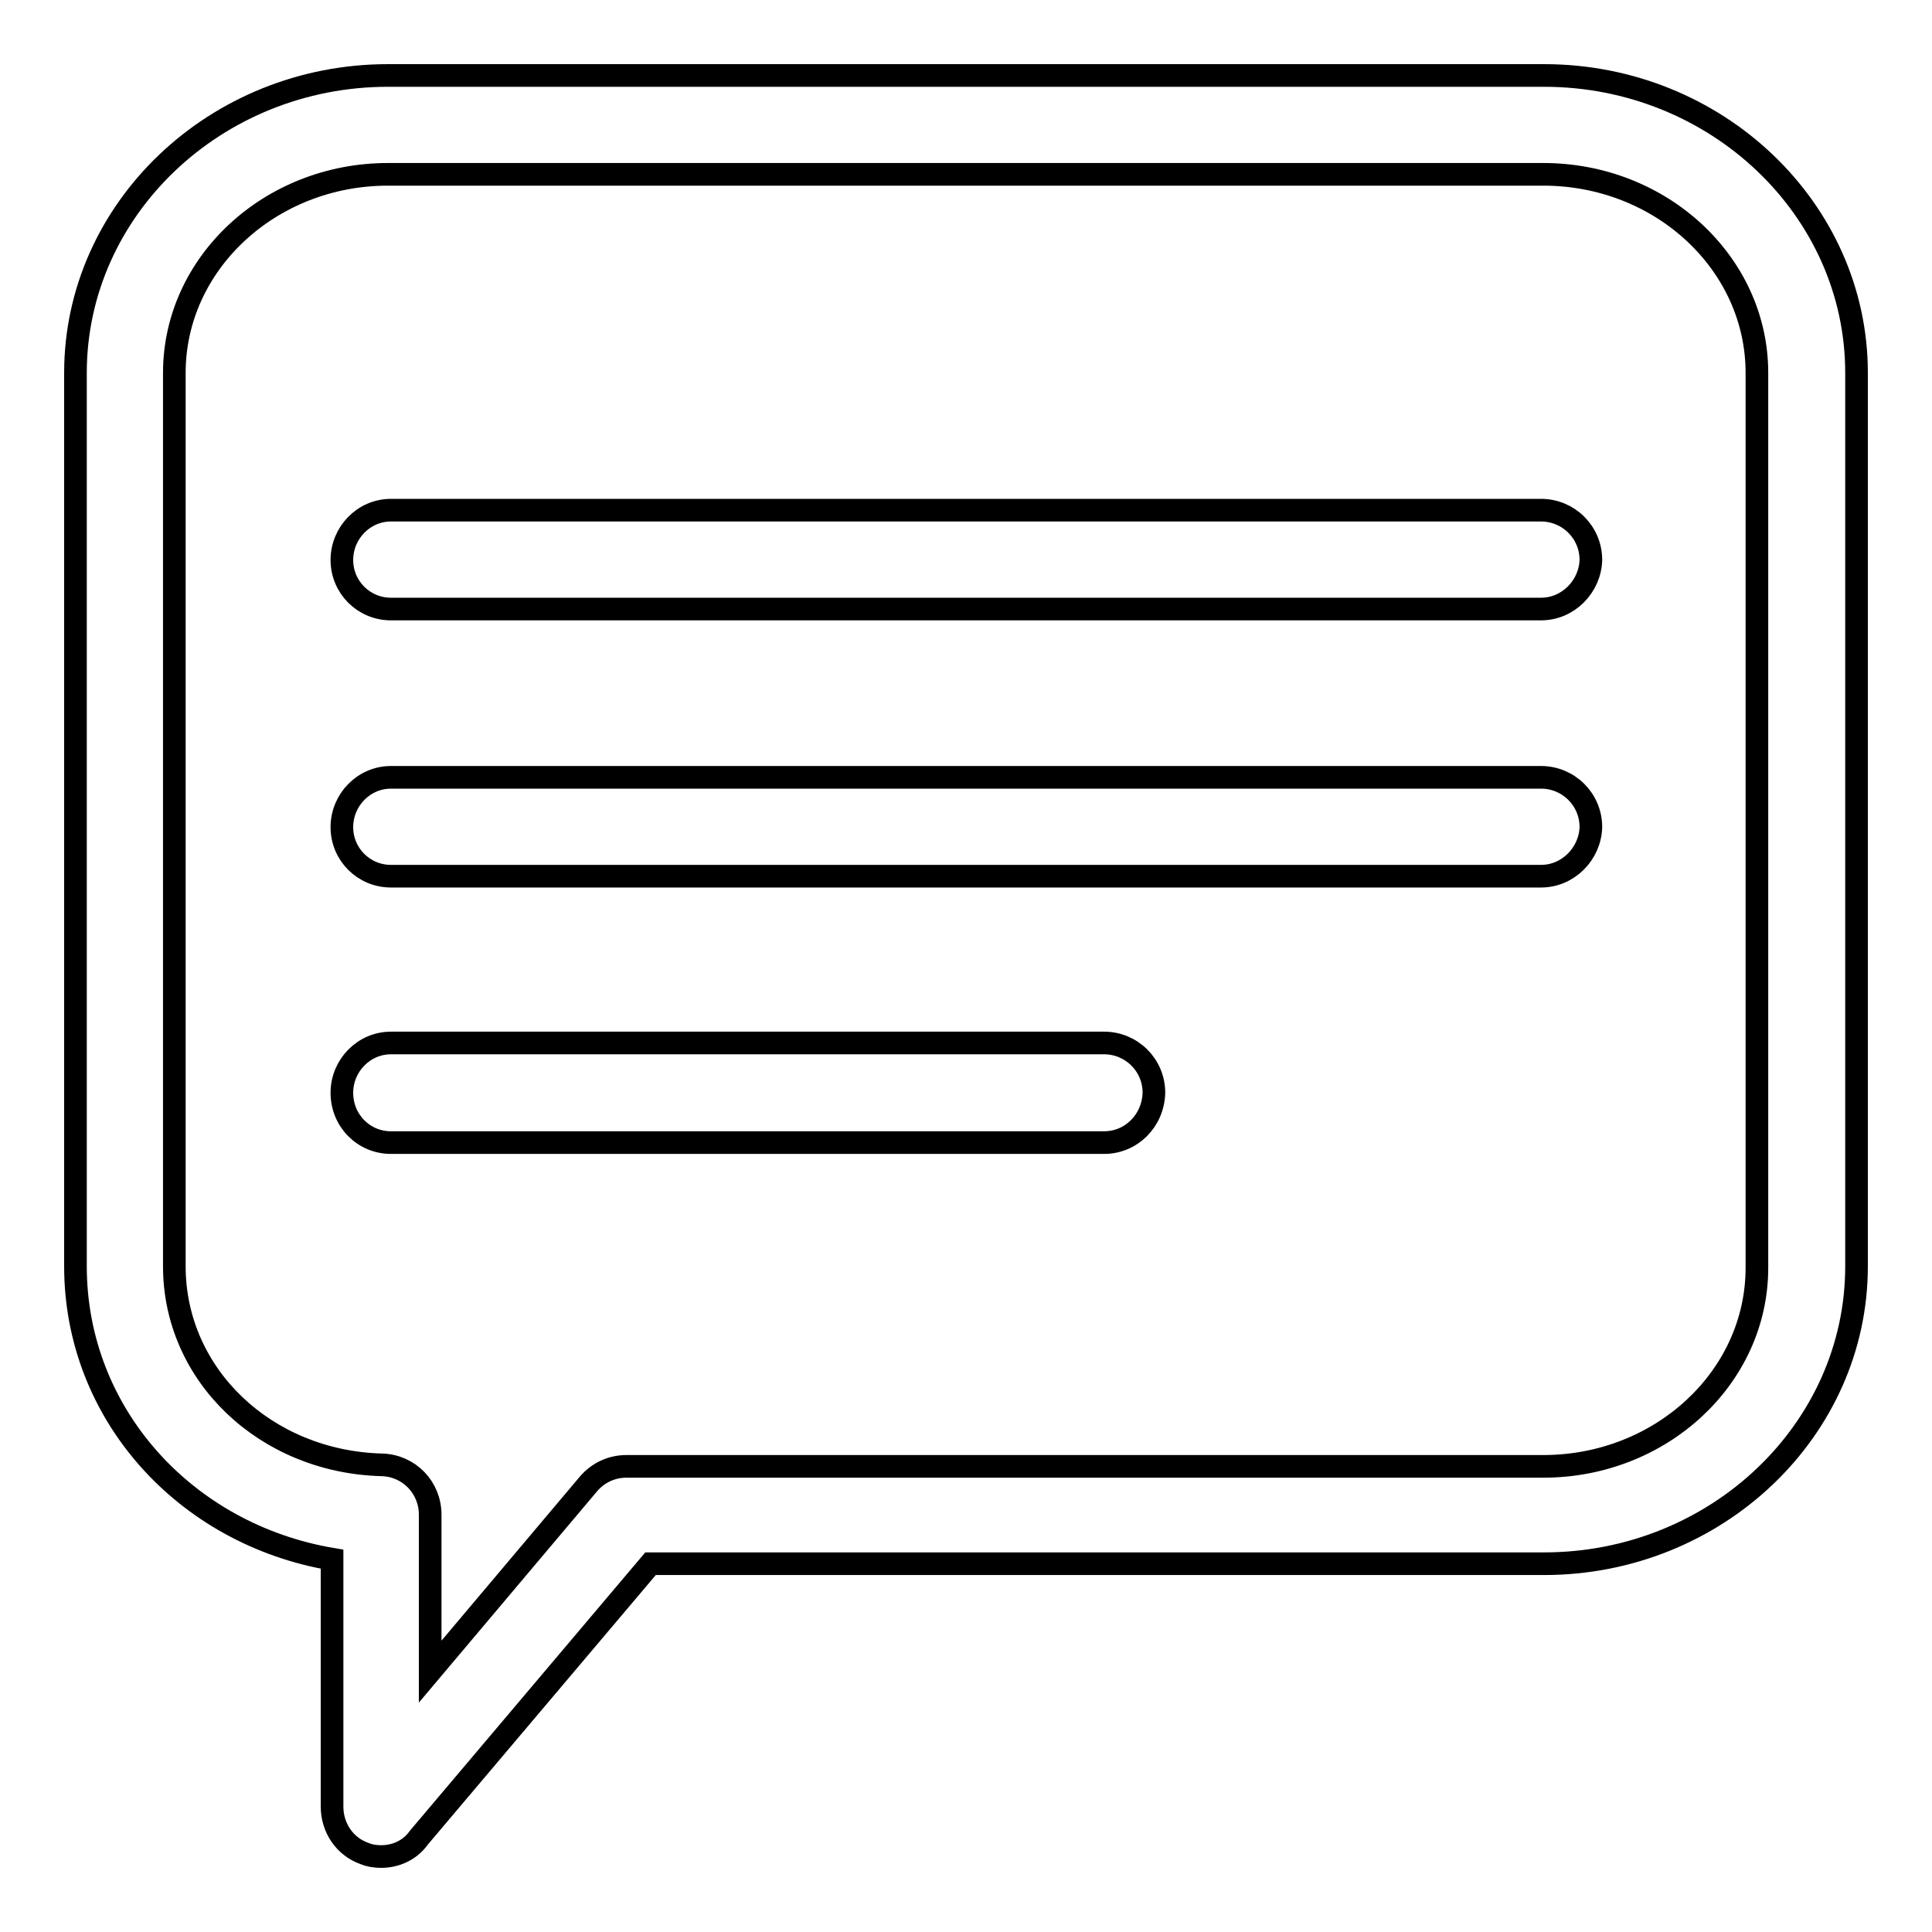
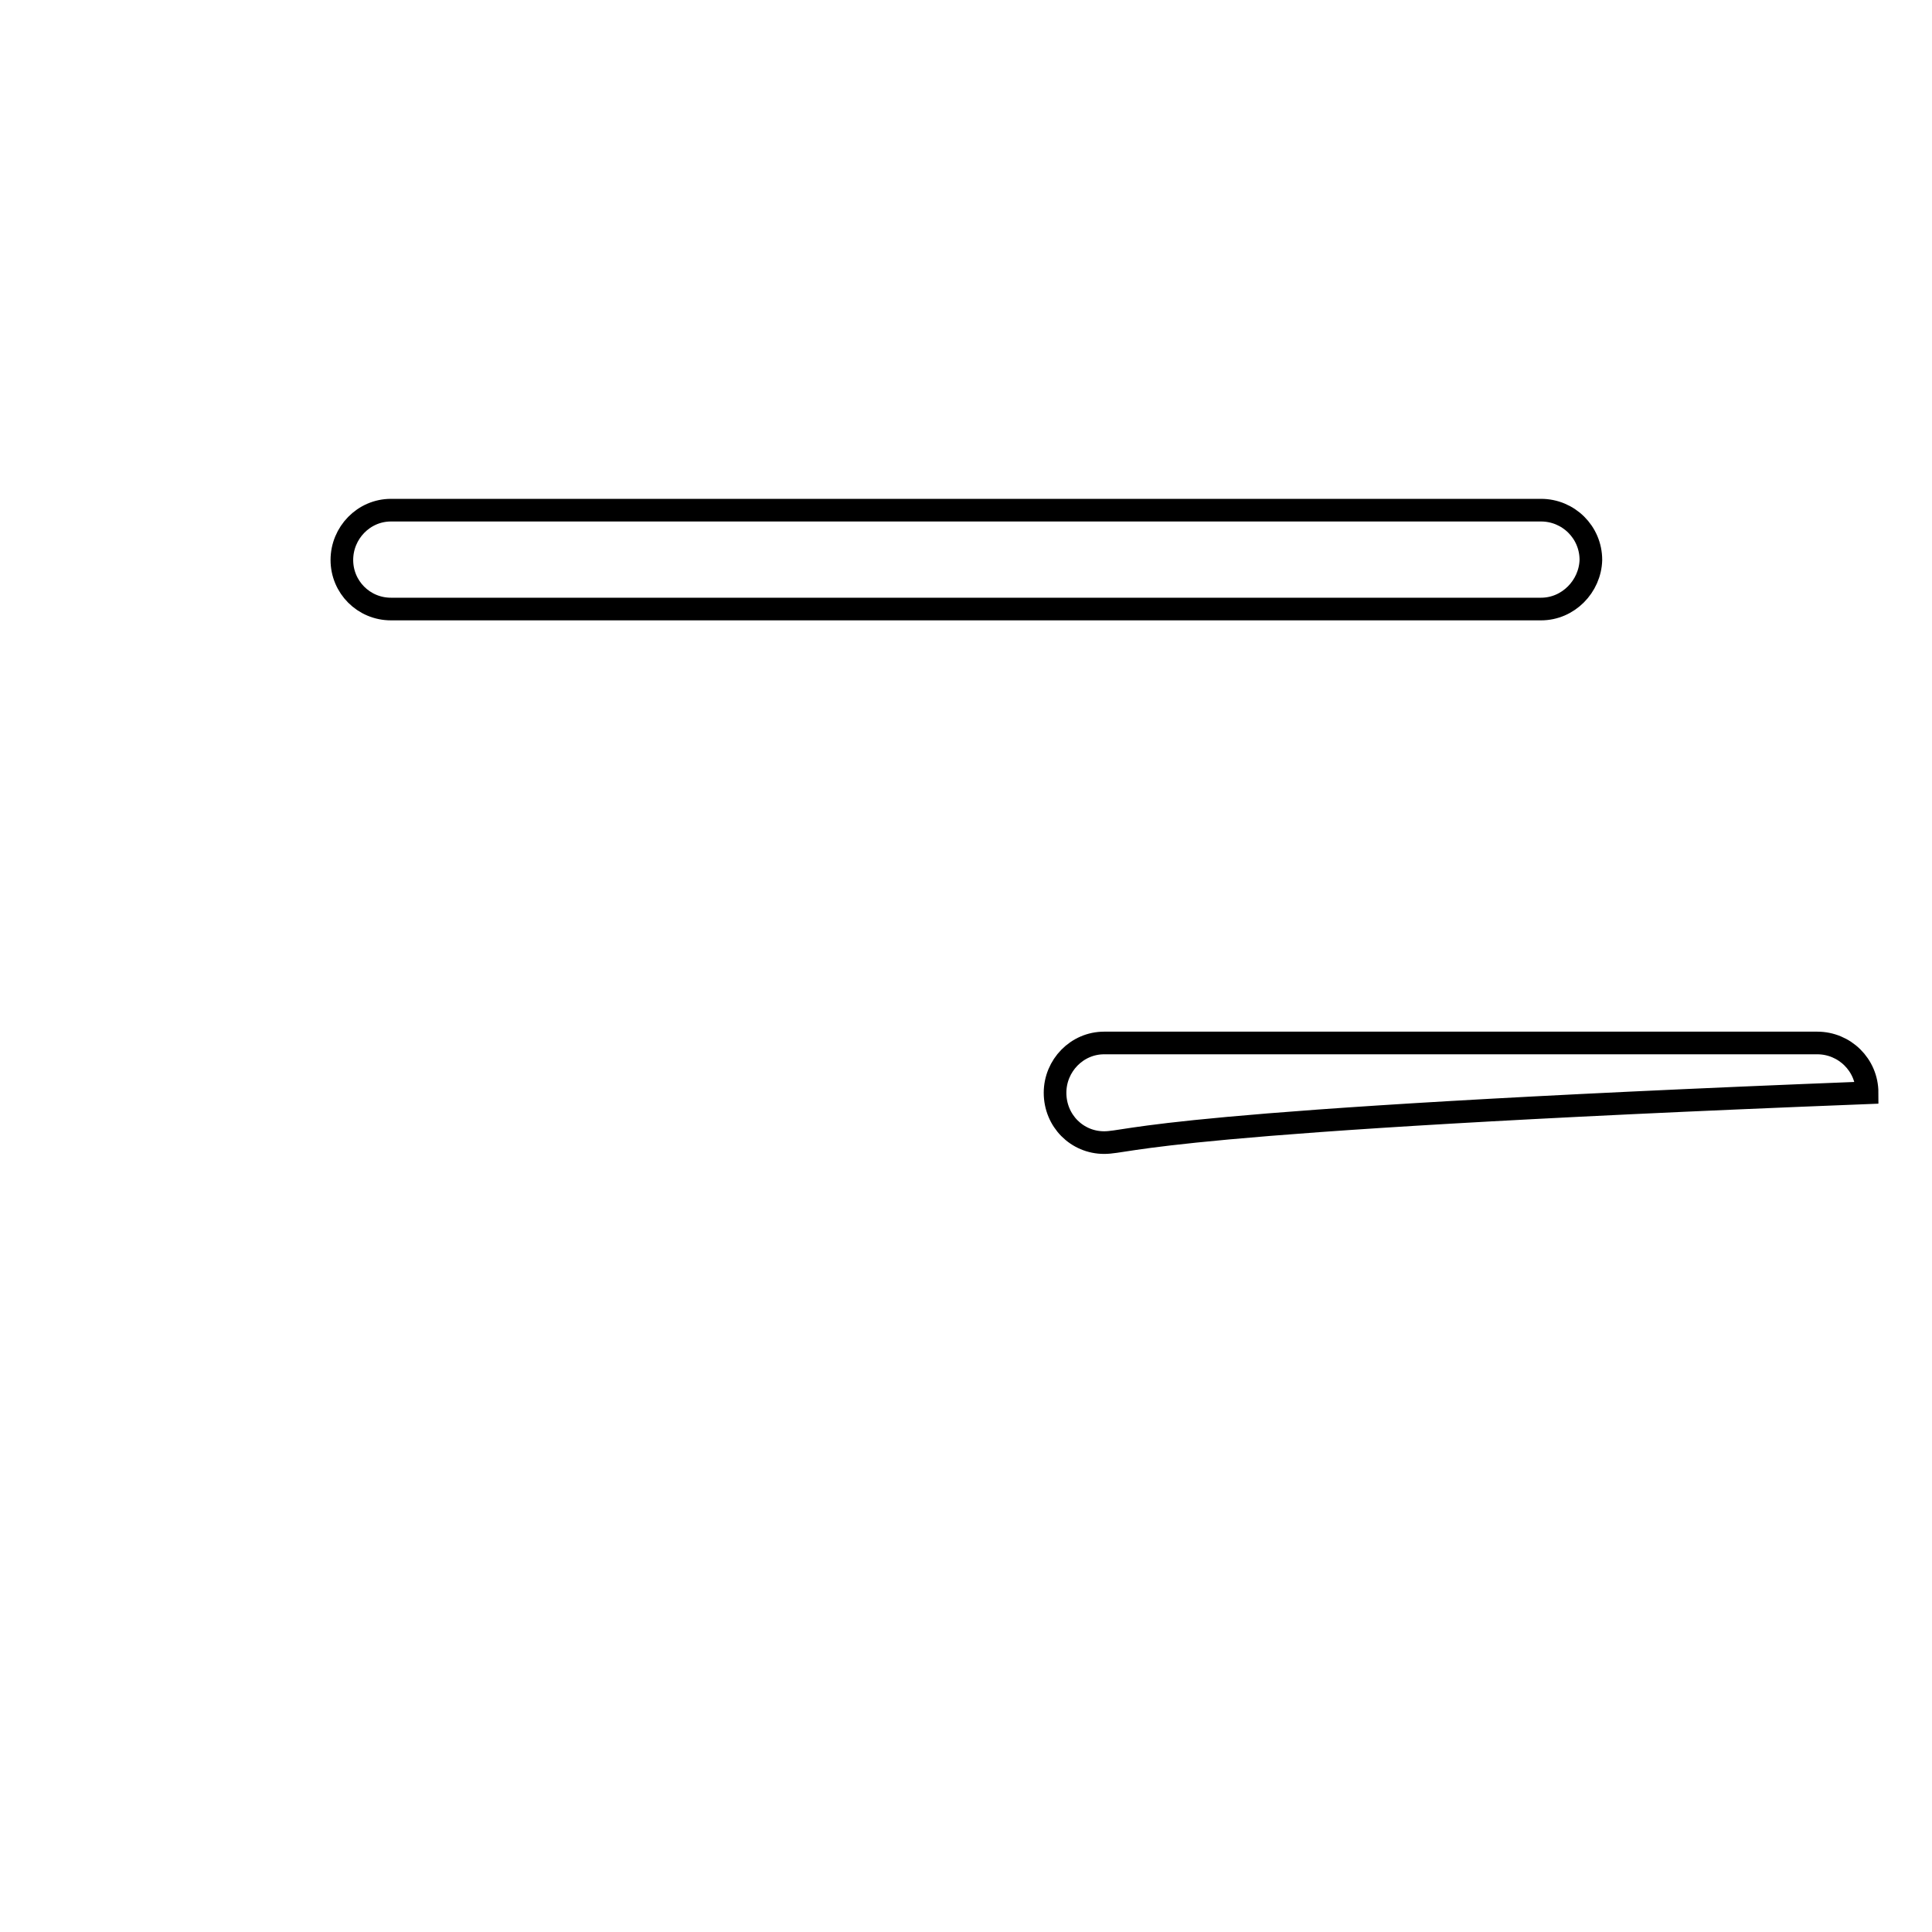
<svg xmlns="http://www.w3.org/2000/svg" version="1.1" x="0px" y="0px" viewBox="0 0 256 256" enable-background="new 0 0 256 256" xml:space="preserve">
  <g>
    <g>
-       <path stroke-width="3" fill-opacity="0" stroke="#000000" d="M50.5,246c-0.7,0-1.5-0.1-2.2-0.4c-2.6-0.9-4.3-3.4-4.3-6.2v-32.8c-19.5-3.3-34-19.3-34-38.8V49.4C10,27.7,28.6,10,51.4,10h153.2c22.8,0,41.4,17.7,41.4,39.4v118.4c0,21.7-18.6,39.4-41.4,39.4H86.2l-30.7,36.3C54.3,245.2,52.4,246,50.5,246z M51.4,23.1c-15.6,0-28.3,11.8-28.3,26.3v118.4c0,14.4,12.1,25.9,27.5,26.3c3.6,0.1,6.4,3,6.4,6.6v20.8l21-24.9c1.3-1.5,3.1-2.3,5-2.3h121.5c15.6,0,28.3-11.8,28.3-26.3V49.4c0-14.5-12.7-26.3-28.3-26.3H51.4z" />
      <path stroke-width="3" fill-opacity="0" stroke="#000000" d="M204.2,80.7H51.8c-3.6,0-6.5-2.9-6.5-6.5s2.9-6.6,6.5-6.6h152.4c3.6,0,6.6,2.9,6.6,6.6C210.7,77.7,207.8,80.7,204.2,80.7z" />
-       <path stroke-width="3" fill-opacity="0" stroke="#000000" d="M204.2,116.1H51.8c-3.6,0-6.5-2.9-6.5-6.5s2.9-6.6,6.5-6.6h152.4c3.6,0,6.6,2.9,6.6,6.6C210.7,113.1,207.8,116.1,204.2,116.1z" />
-       <path stroke-width="3" fill-opacity="0" stroke="#000000" d="M146.3,151.4H51.8c-3.6,0-6.5-2.9-6.5-6.6c0-3.6,2.9-6.6,6.5-6.6h94.5c3.6,0,6.6,2.9,6.6,6.6C152.8,148.5,149.9,151.4,146.3,151.4z" />
+       <path stroke-width="3" fill-opacity="0" stroke="#000000" d="M146.3,151.4c-3.6,0-6.5-2.9-6.5-6.6c0-3.6,2.9-6.6,6.5-6.6h94.5c3.6,0,6.6,2.9,6.6,6.6C152.8,148.5,149.9,151.4,146.3,151.4z" />
    </g>
  </g>
</svg>